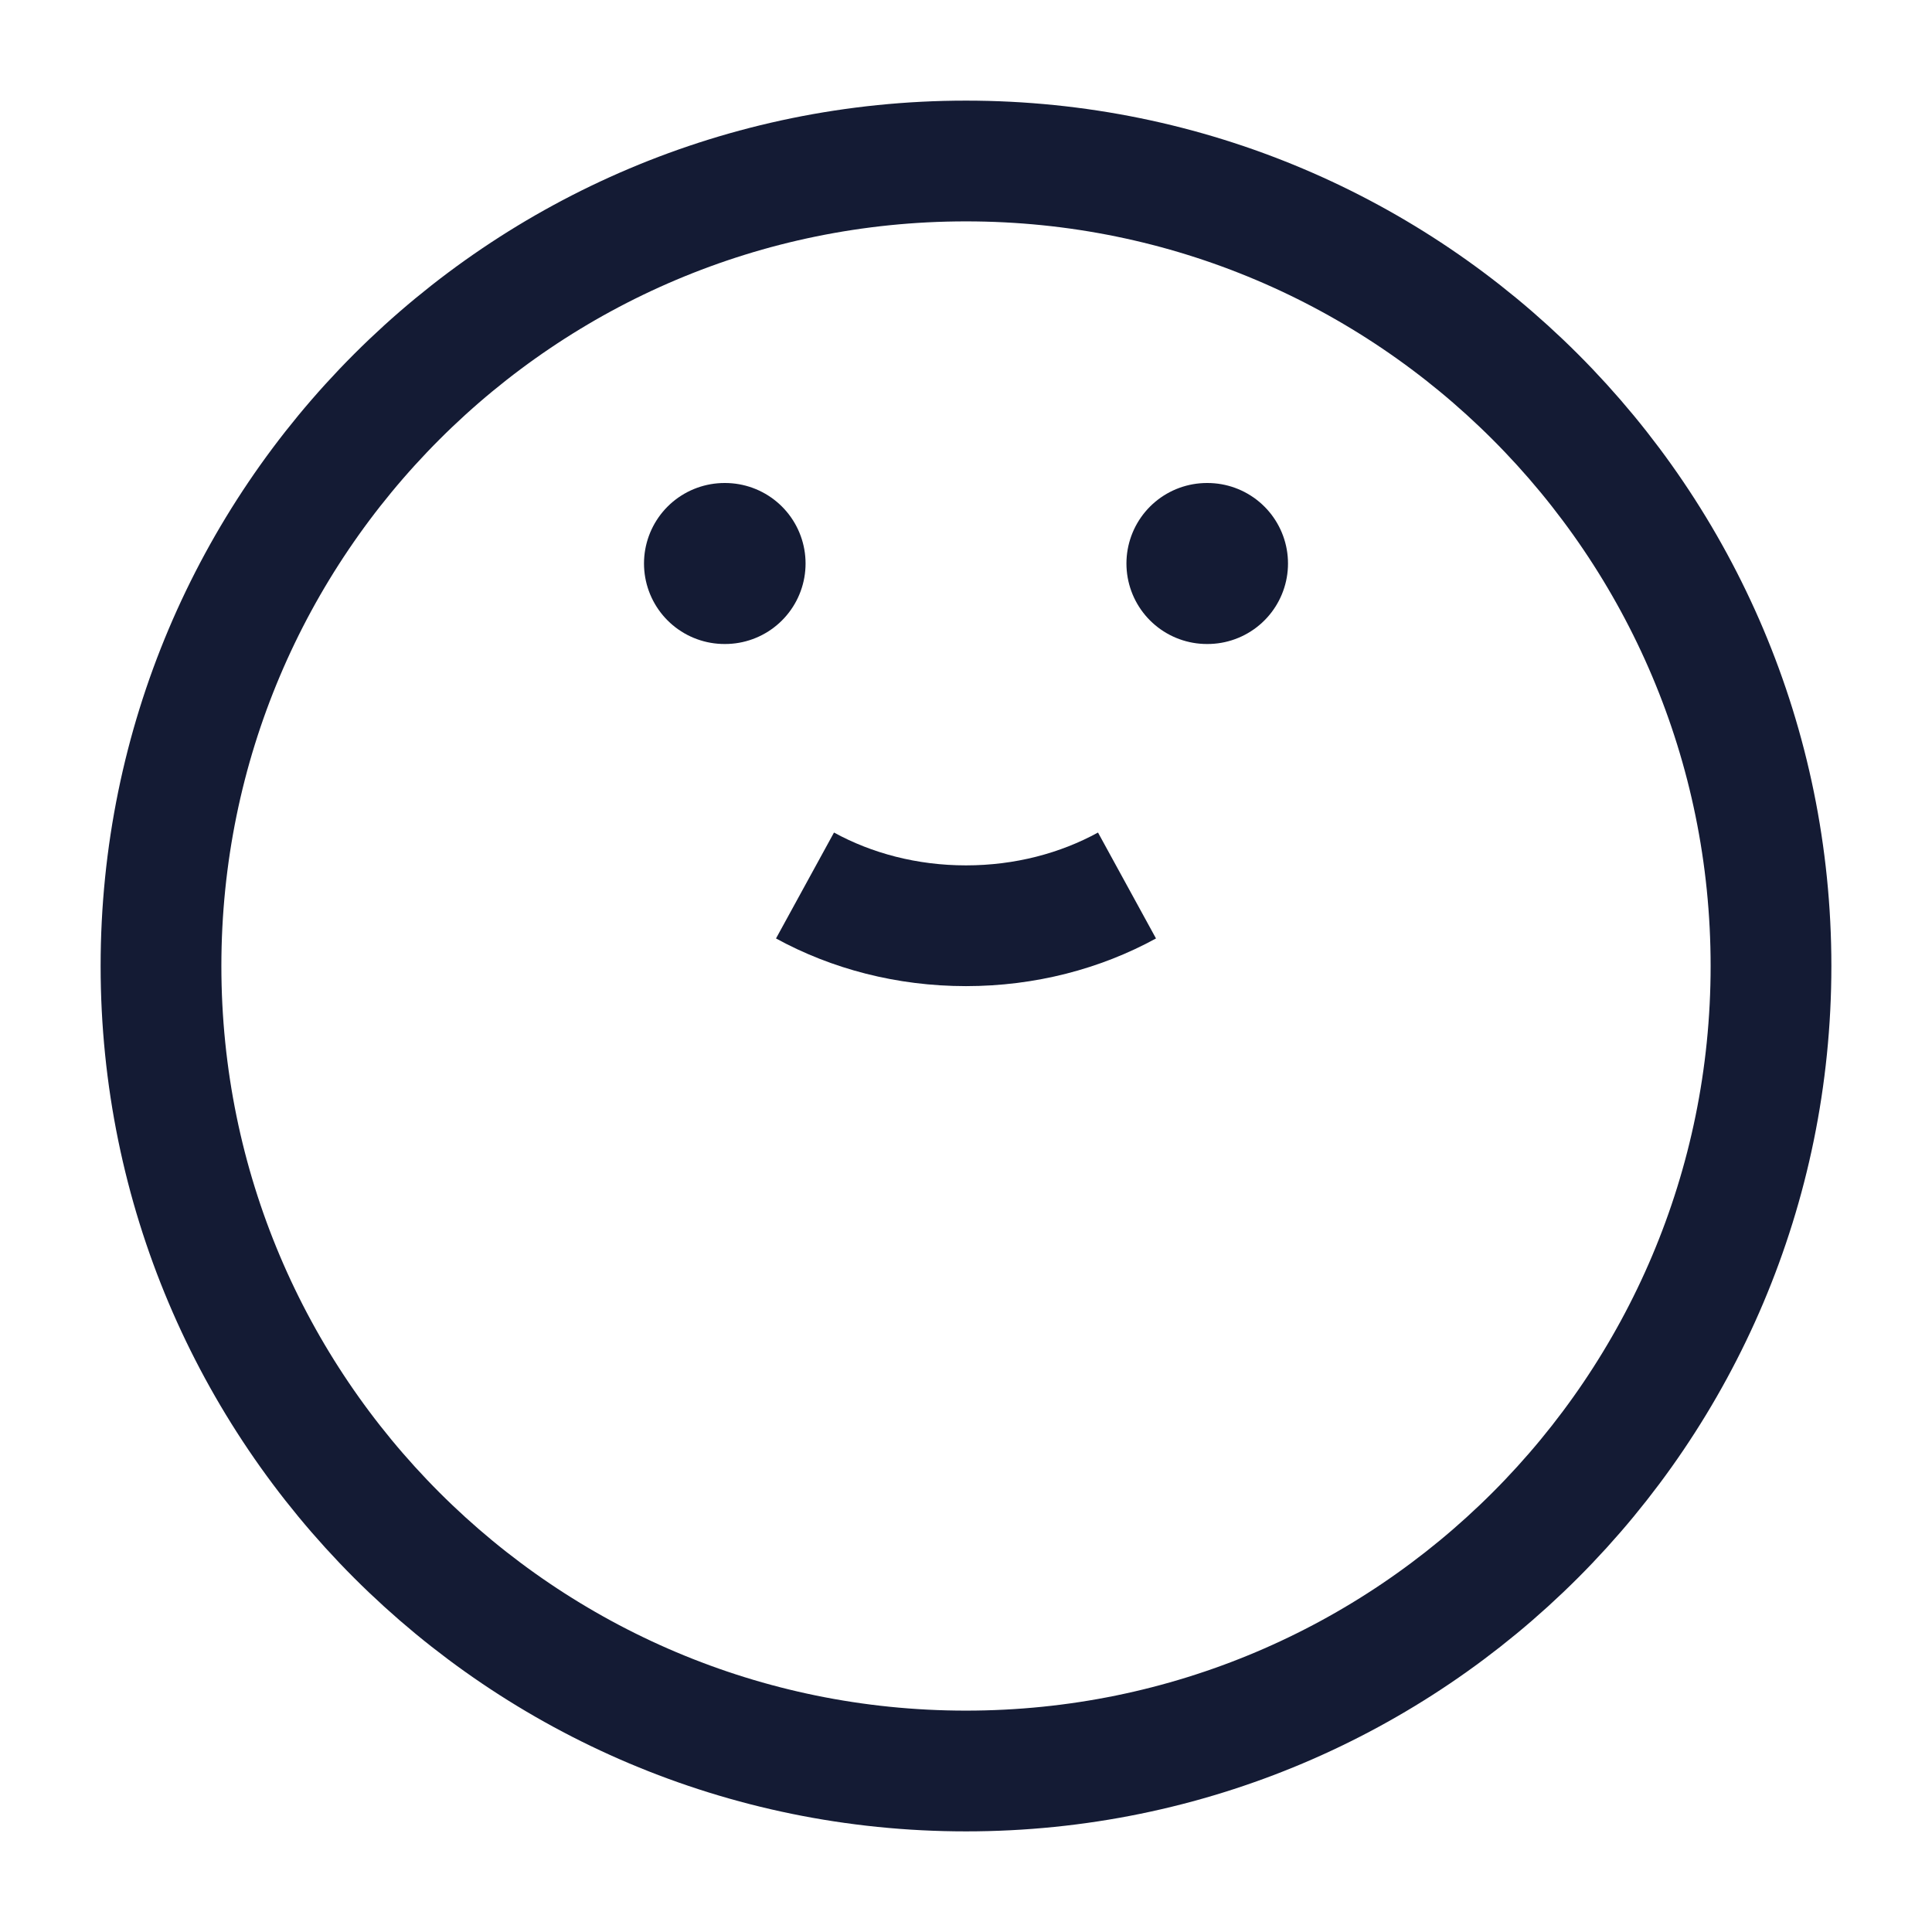
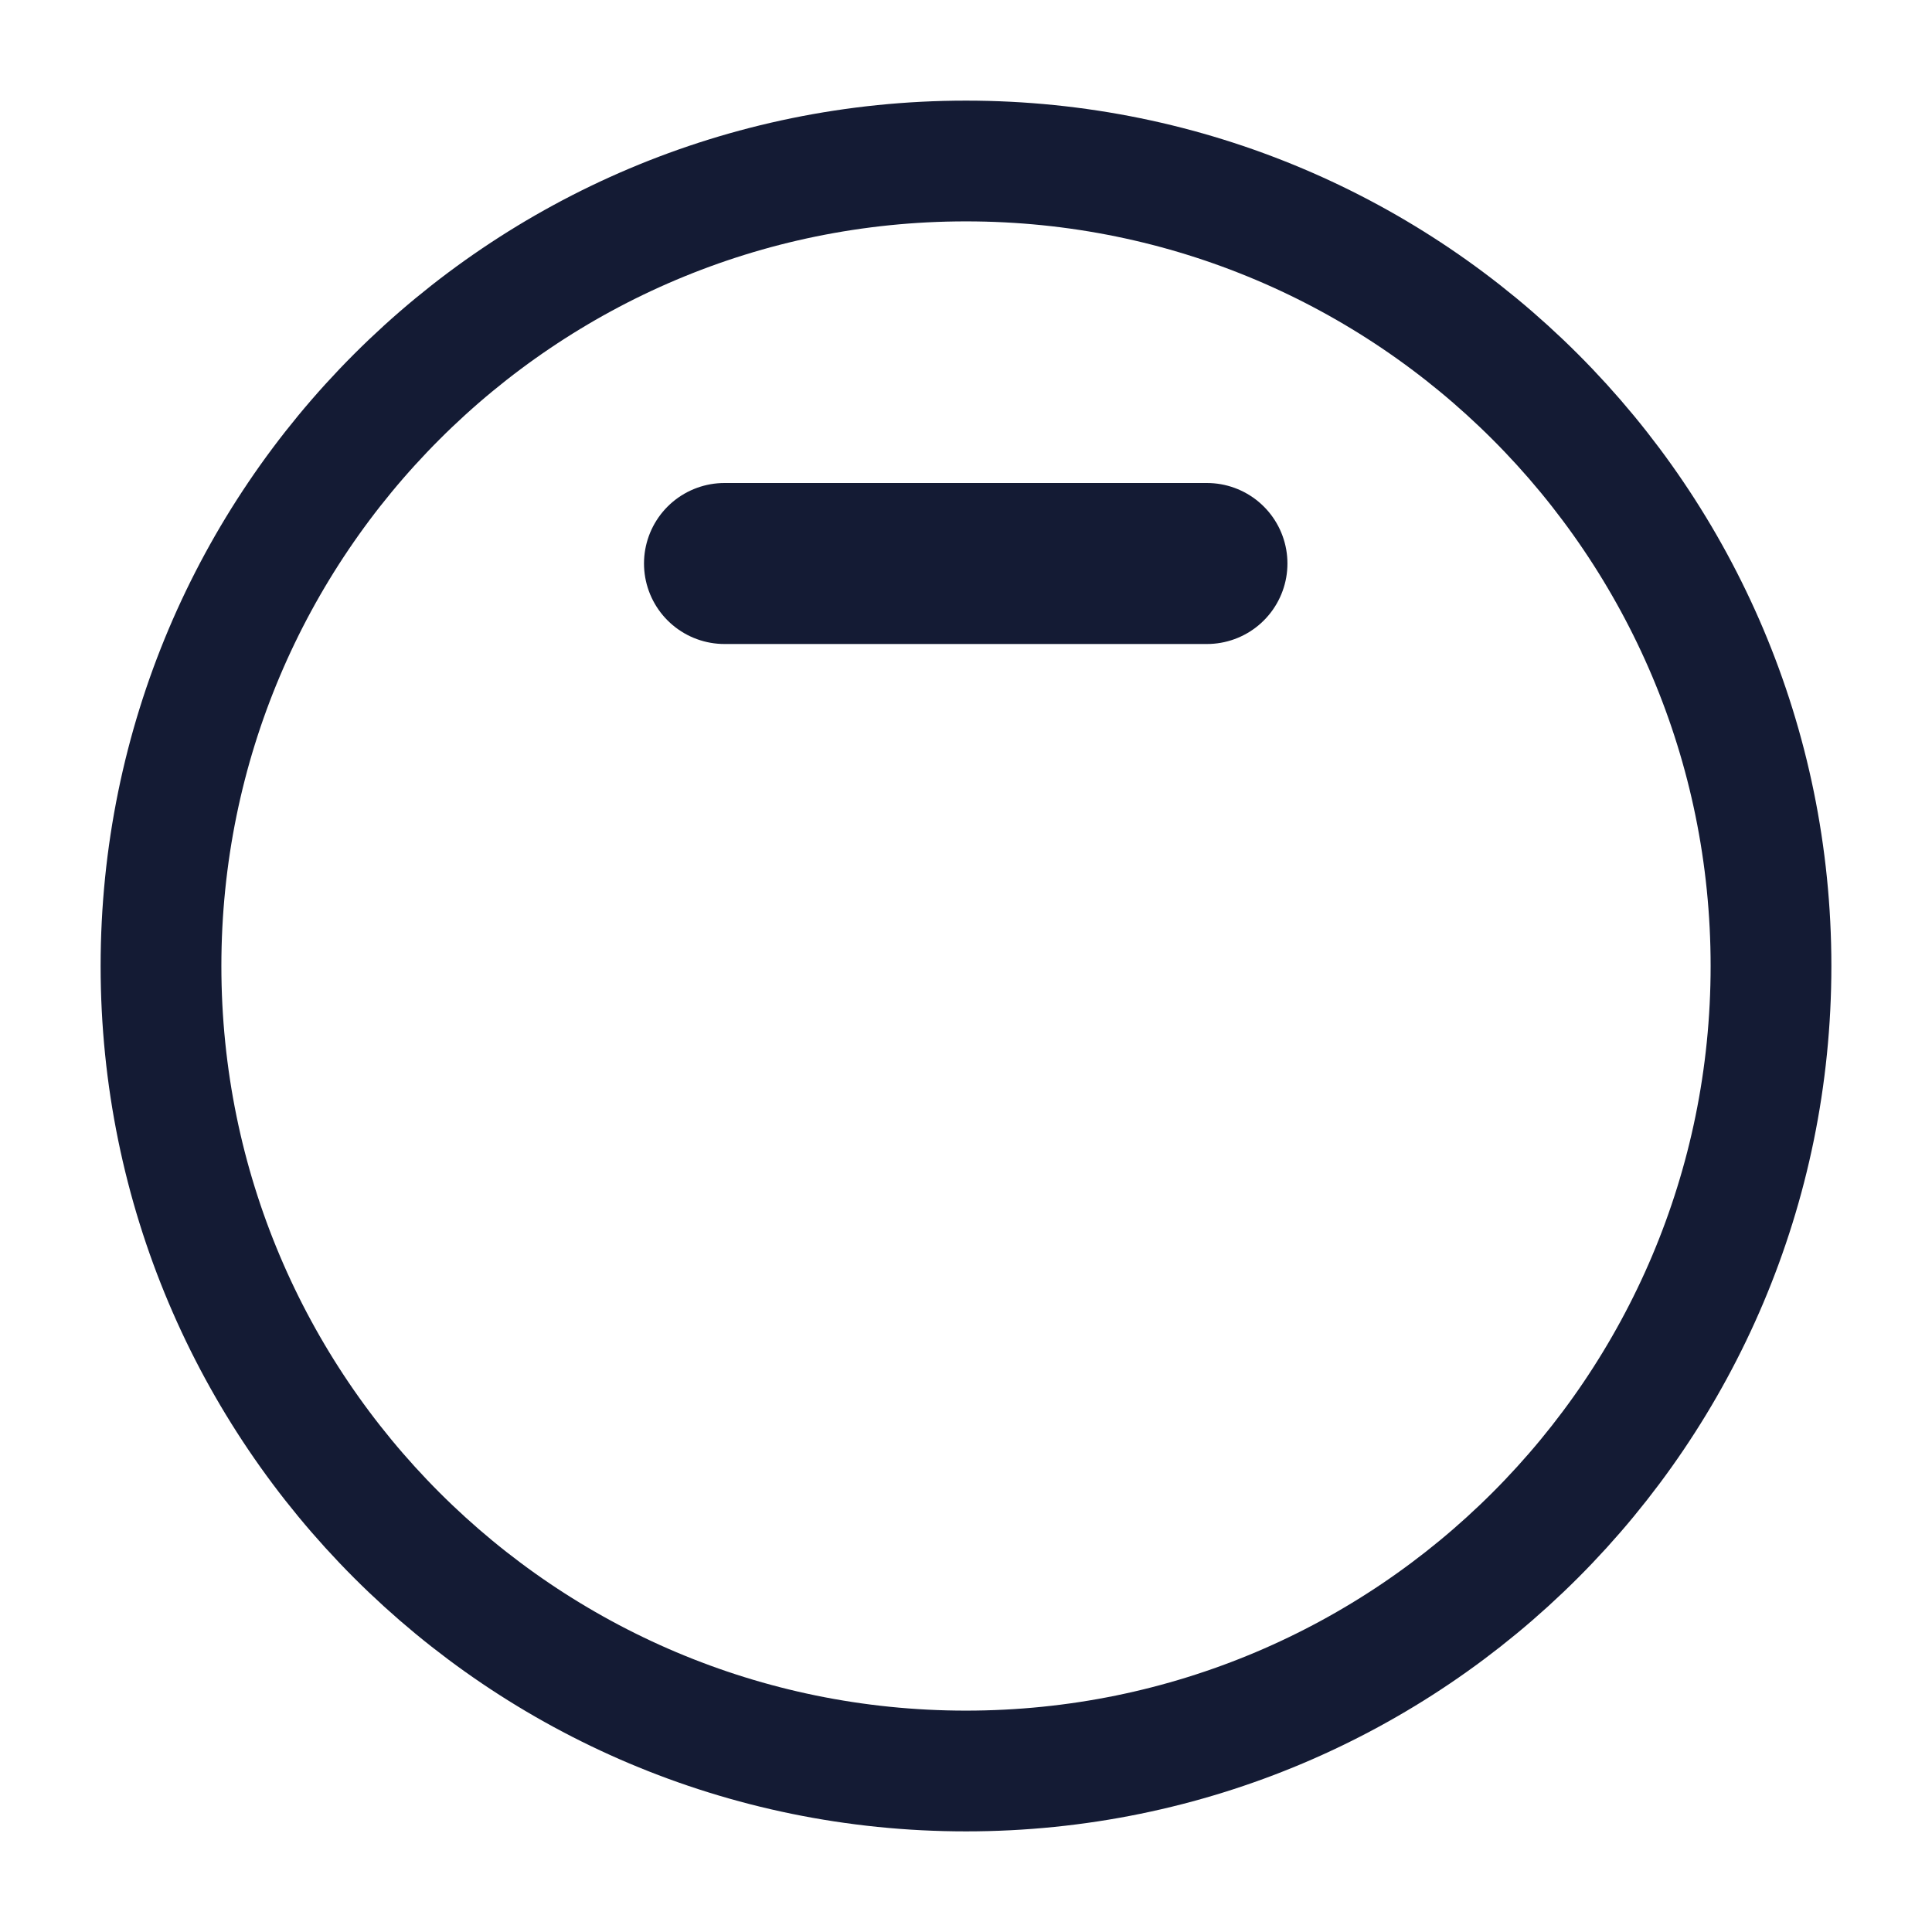
<svg xmlns="http://www.w3.org/2000/svg" width="24" height="24" viewBox="0 0 24 24" fill="none">
  <path d="M2 12C2 17.523 6.477 22 12 22C17.523 22 22 17.523 22 12C22 6.477 17.523 2 12 2C6.477 2 2 6.477 2 12Z" stroke="#141B34" stroke-width="1.5" stroke-linejoin="round" />
-   <path d="M10 11C10.579 11.317 11.265 11.5 12 11.5C12.735 11.5 13.421 11.317 14 11" stroke="#141B34" stroke-width="1.5" stroke-linejoin="round" />
-   <path d="M9.007 7H9M15 7H14.993" stroke="#141B34" stroke-width="2" stroke-linecap="round" stroke-linejoin="round" />
+   <path d="M9.007 7H9H14.993" stroke="#141B34" stroke-width="2" stroke-linecap="round" stroke-linejoin="round" />
</svg>